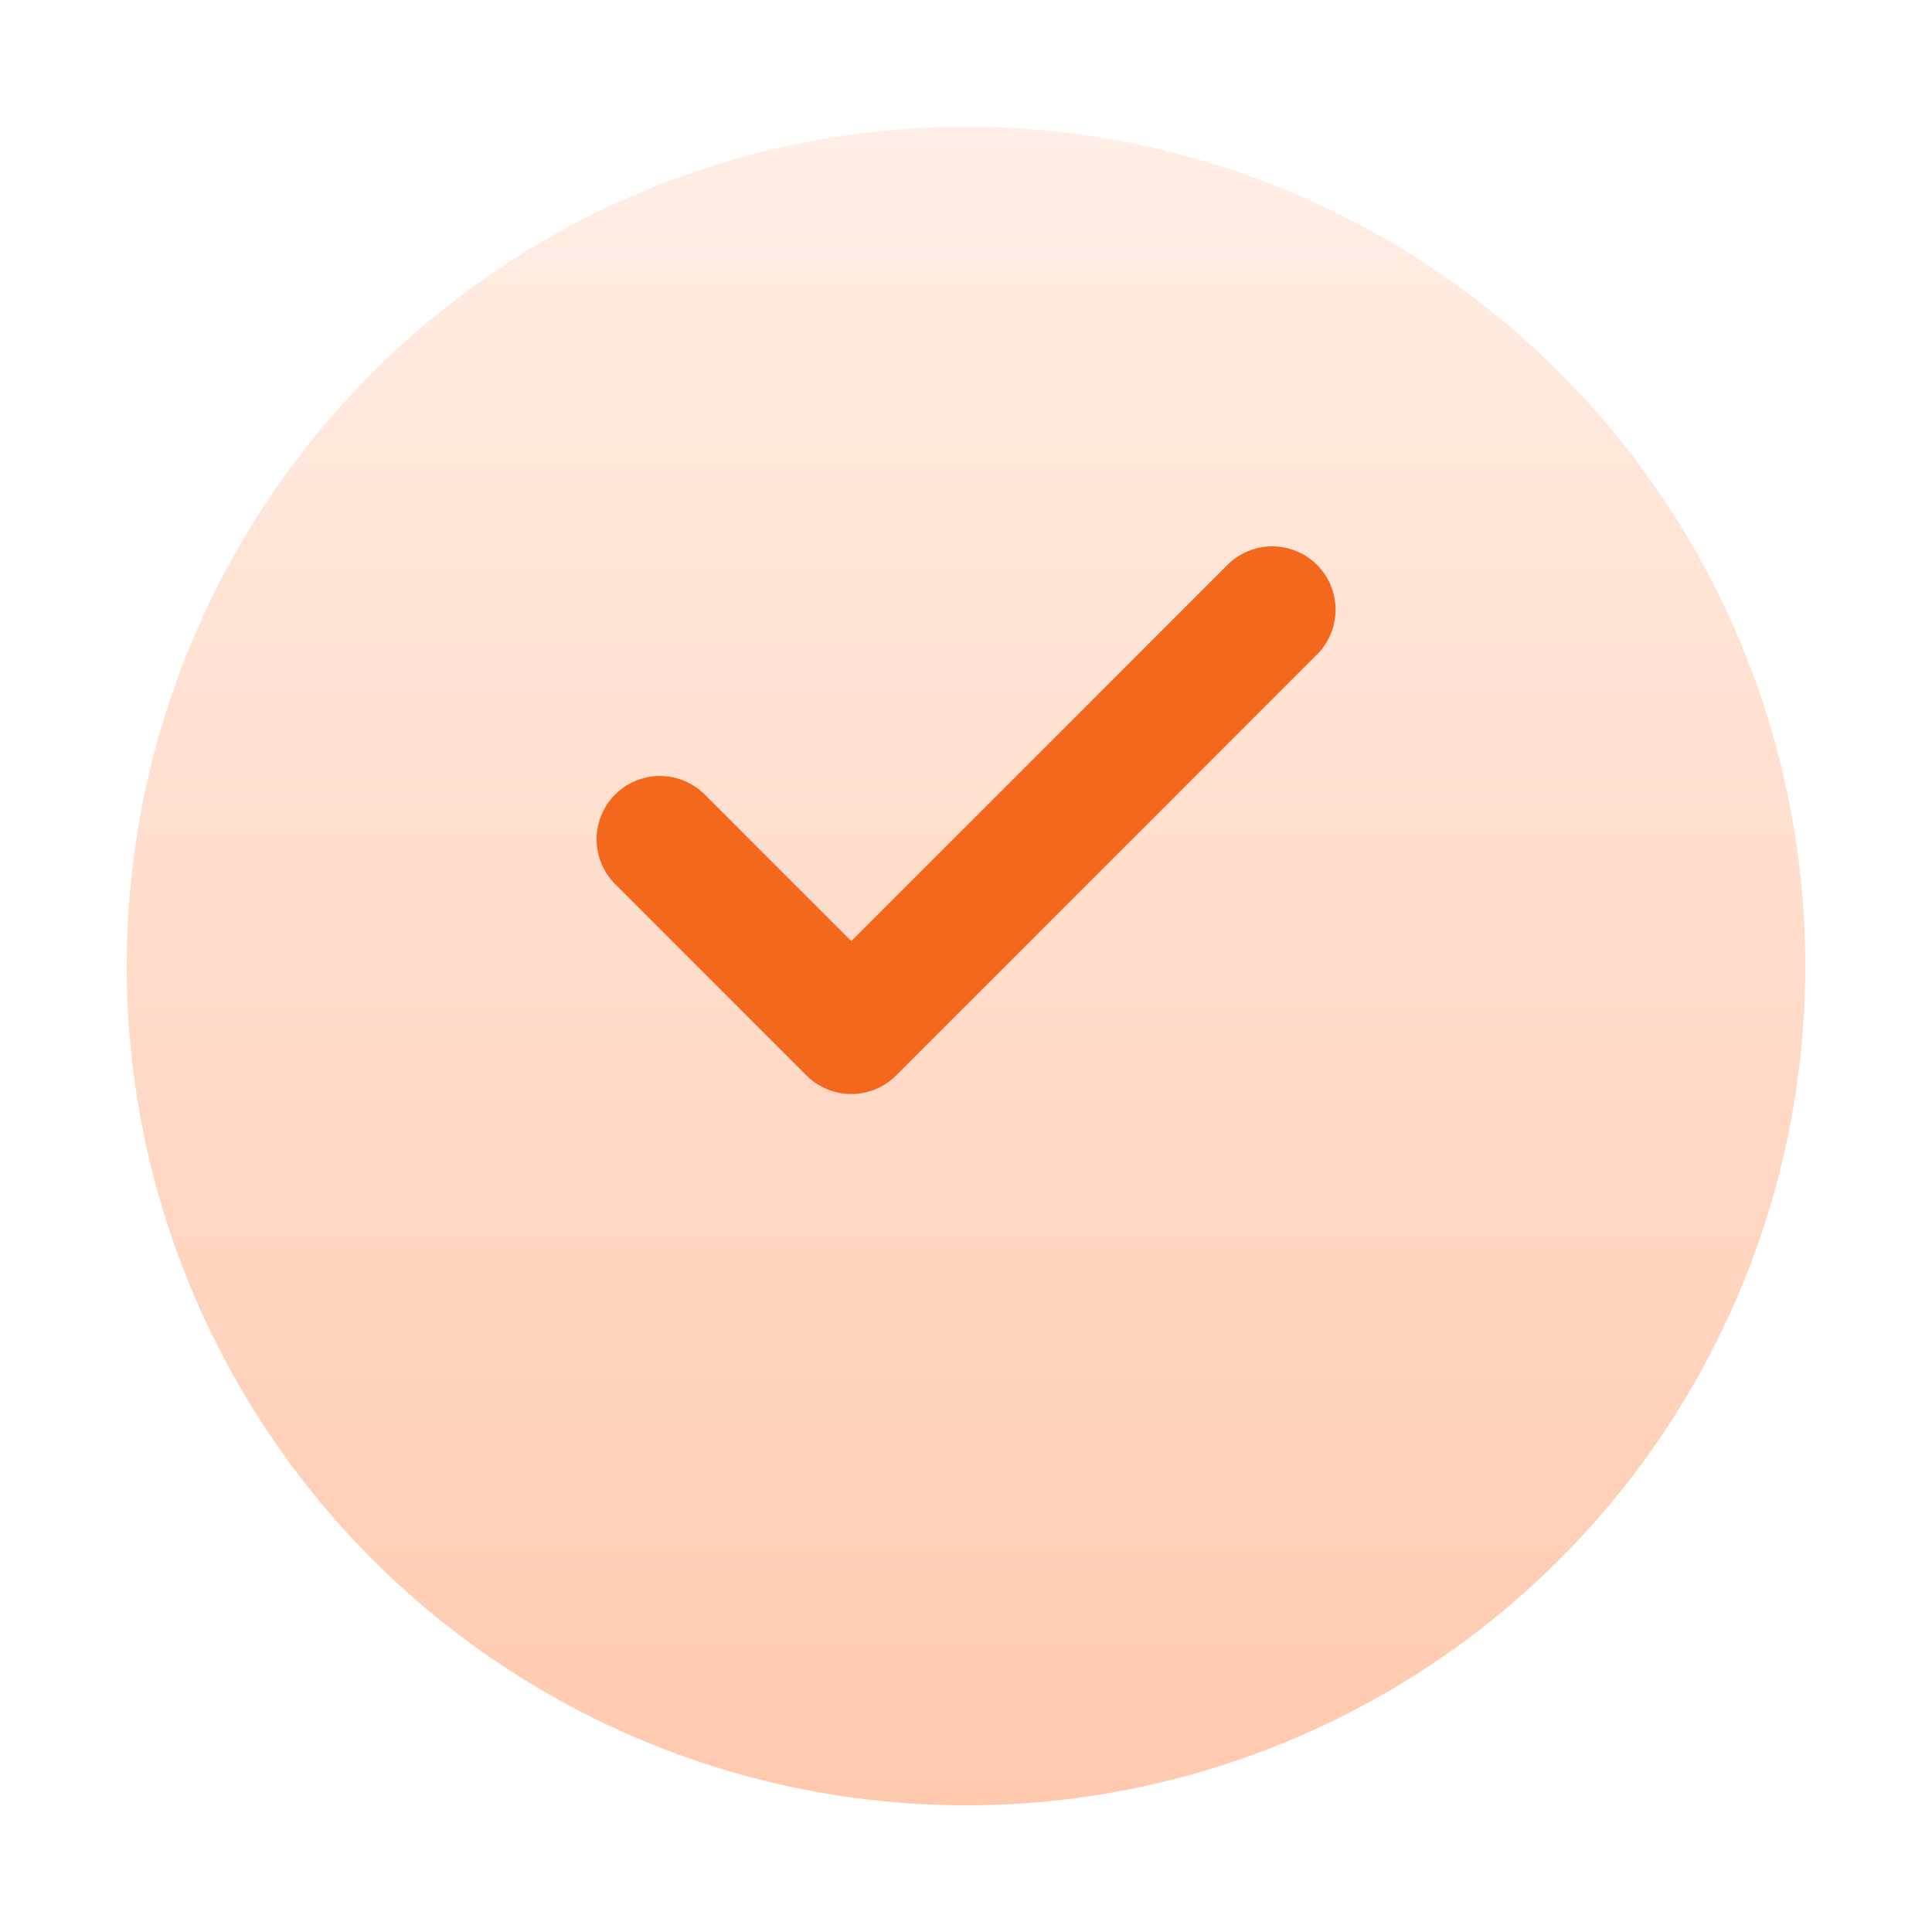
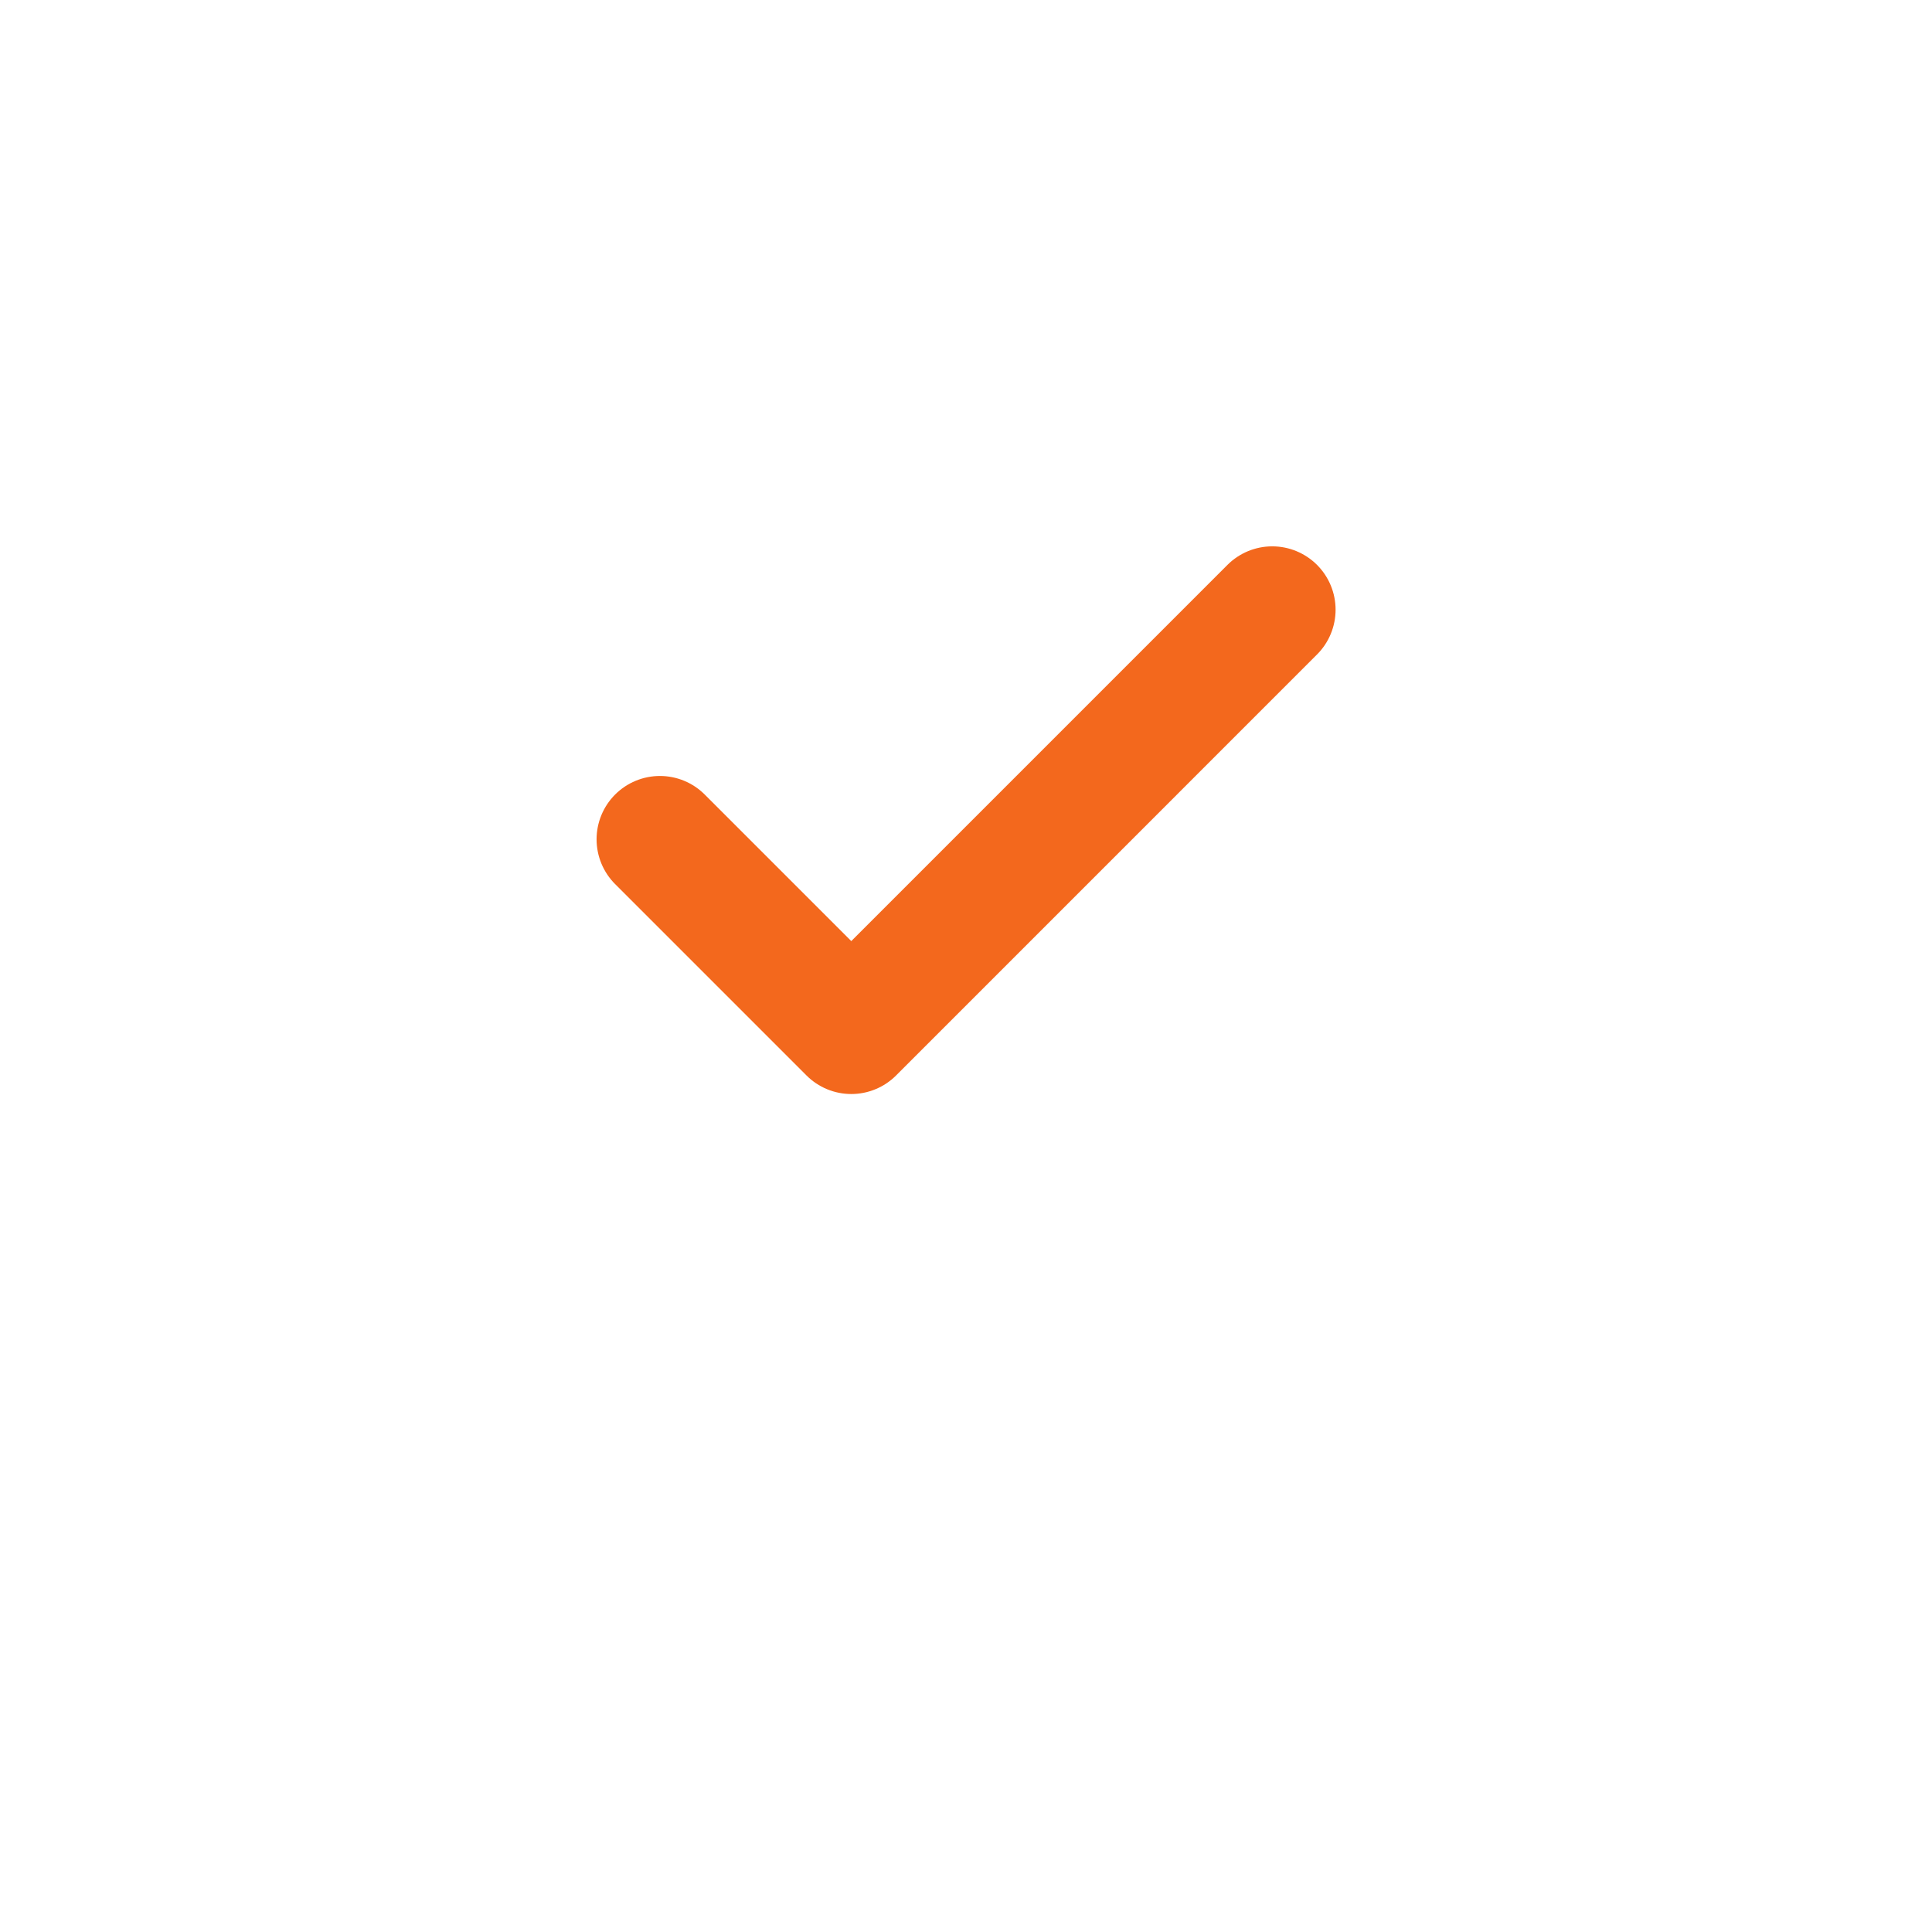
<svg xmlns="http://www.w3.org/2000/svg" width="61" height="61" viewBox="0 0 61 61" fill="none">
  <g filter="url(#filter0_d_551_4086)">
-     <circle cx="30.5" cy="26.5" r="26.5" fill="url(#paint0_linear_551_4086)" />
-   </g>
+     </g>
  <path d="M40.169 19.25L26.878 32.542L20.836 26.5" stroke="#F3681D" stroke-width="4" stroke-linecap="round" stroke-linejoin="round" />
  <defs>
    <filter id="filter0_d_551_4086" x="0" y="0" width="61" height="61" filterUnits="userSpaceOnUse" color-interpolation-filters="sRGB">
      <feFlood flood-opacity="0" result="BackgroundImageFix" />
      <feColorMatrix in="SourceAlpha" type="matrix" values="0 0 0 0 0 0 0 0 0 0 0 0 0 0 0 0 0 0 127 0" result="hardAlpha" />
      <feOffset dy="4" />
      <feGaussianBlur stdDeviation="2" />
      <feComposite in2="hardAlpha" operator="out" />
      <feColorMatrix type="matrix" values="0 0 0 0 1 0 0 0 0 0.78 0 0 0 0 0.624 0 0 0 0.41 0" />
      <feBlend mode="normal" in2="BackgroundImageFix" result="effect1_dropShadow_551_4086" />
      <feBlend mode="normal" in="SourceGraphic" in2="effect1_dropShadow_551_4086" result="shape" />
    </filter>
    <linearGradient id="paint0_linear_551_4086" x1="30.5" y1="0" x2="30.5" y2="53" gradientUnits="userSpaceOnUse">
      <stop stop-color="#FFEEE5" />
      <stop offset="1" stop-color="#FFC9AE" />
    </linearGradient>
  </defs>
</svg>